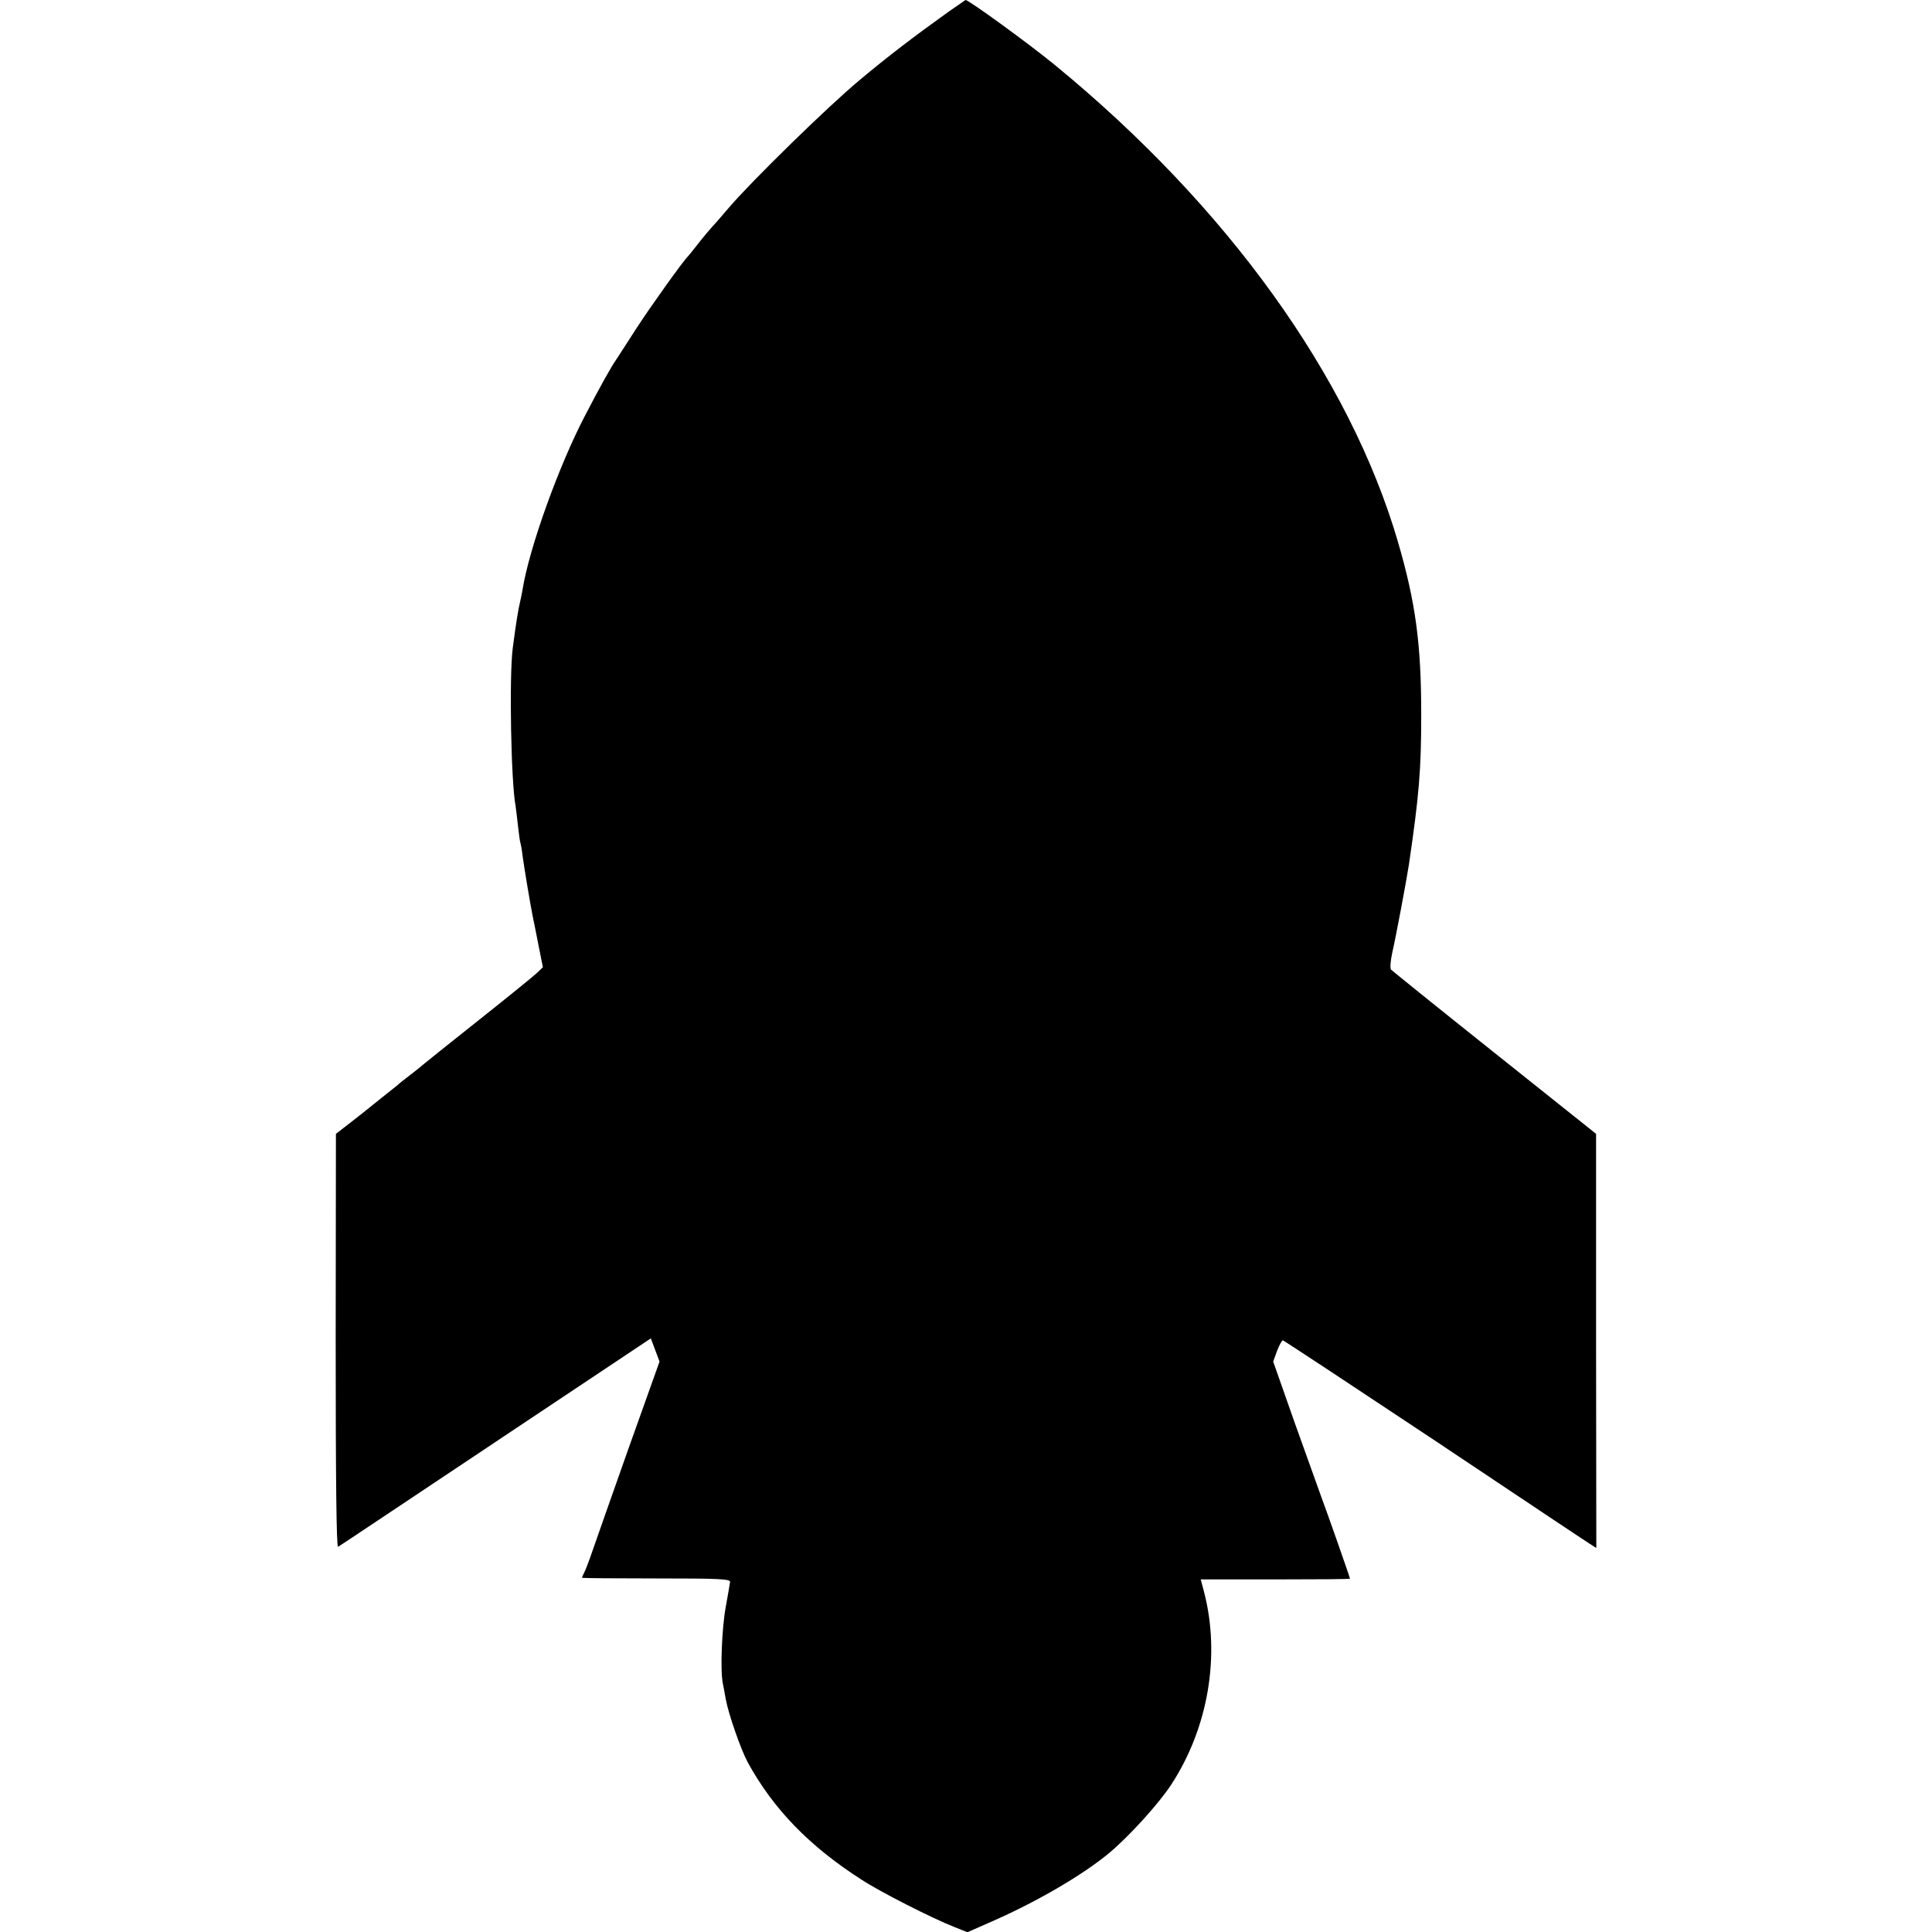
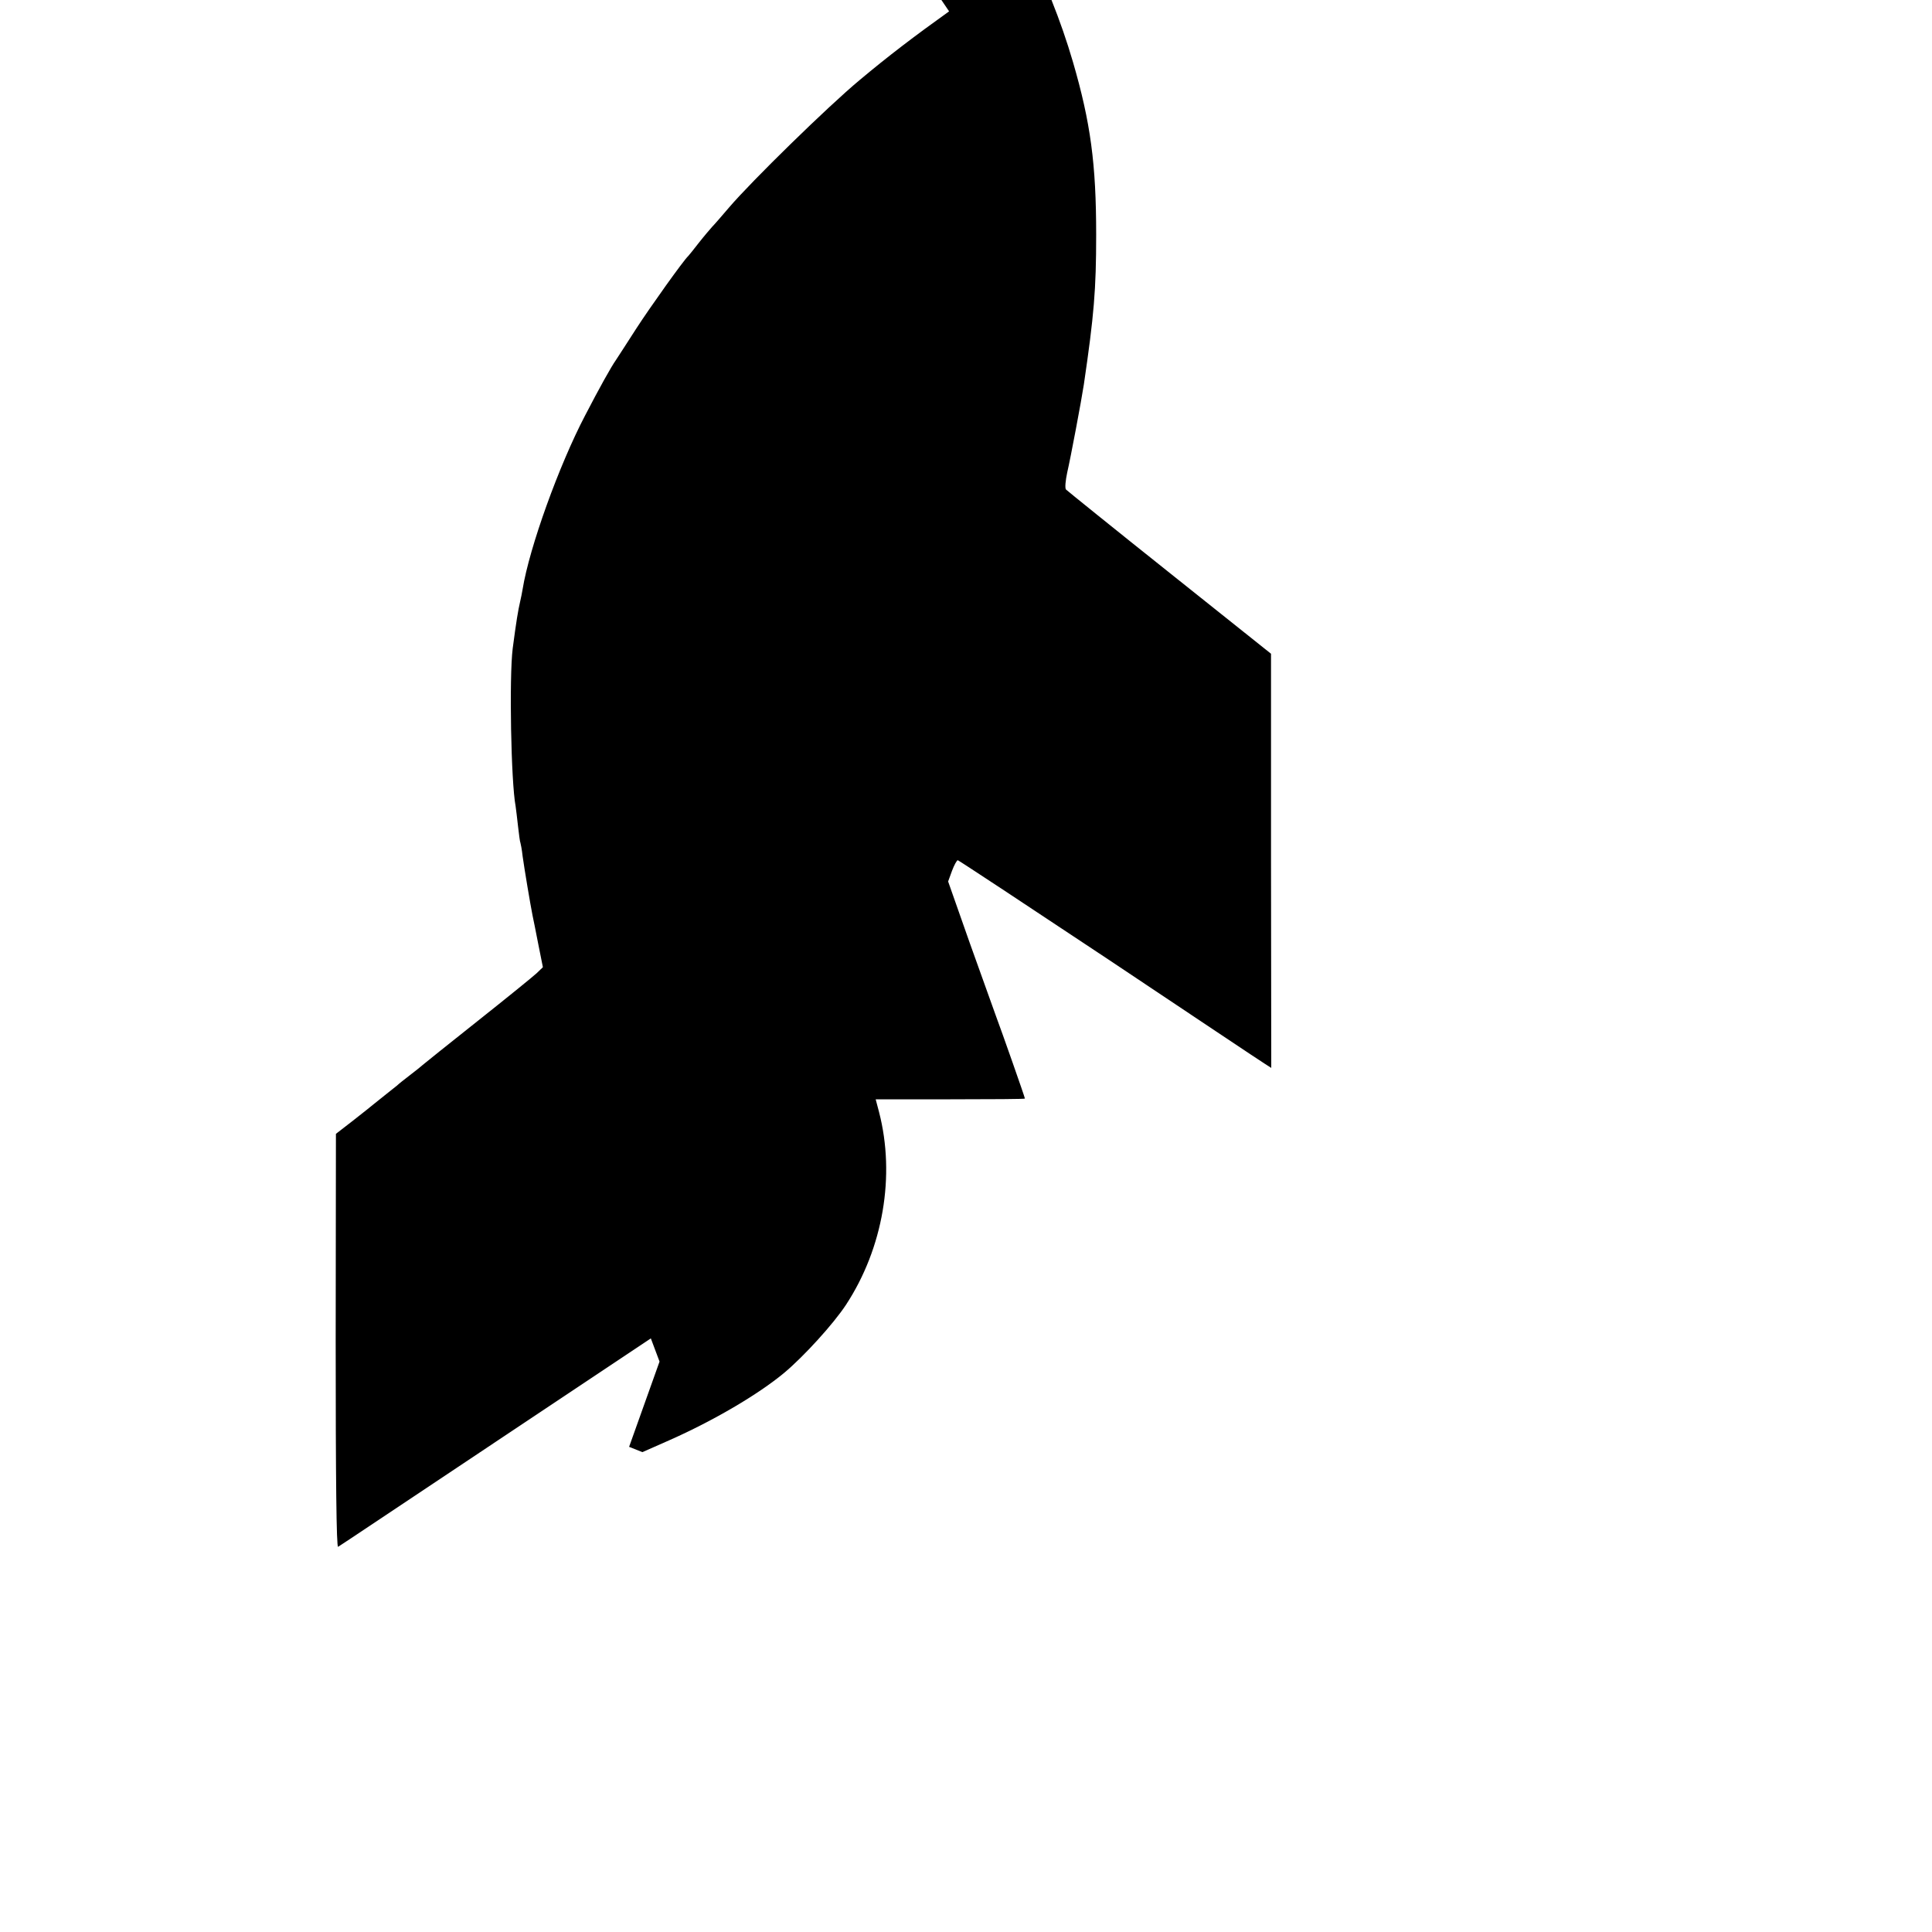
<svg xmlns="http://www.w3.org/2000/svg" version="1.0" width="800pt" height="800pt" viewBox="0 0 800 800" preserveAspectRatio="xMidYMid meet">
  <g transform="translate(0,800) scale(0.1,-0.1)" fill="#000000" stroke="none">
-     <path d="M3930 7953 c-144 -103 -253 -186 -371 -285 -130 -108 -447 -418 -540 -527 -30 -35 -61 -71 -70 -80 -8 -9 -33 -38 -55 -66 -21 -27 -41 -52 -44 -55 -19 -17 -158 -212 -215 -300 -37 -58 -75 -116 -84 -130 -20 -28 -70 -118 -128 -230 -108 -206 -231 -547 -259 -720 -2 -14 -7 -36 -10 -50 -9 -39 -16 -81 -31 -195 -15 -119 -7 -554 12 -653 2 -12 6 -49 10 -83 4 -35 8 -66 10 -69 1 -3 6 -27 9 -55 7 -51 32 -200 41 -245 3 -14 14 -68 24 -120 l19 -95 -26 -25 c-15 -14 -126 -104 -247 -200 -121 -96 -222 -177 -225 -180 -3 -3 -25 -21 -50 -40 -25 -19 -50 -39 -56 -45 -6 -5 -26 -21 -44 -35 -18 -14 -40 -32 -50 -40 -10 -8 -49 -40 -88 -70 l-71 -55 -1 -858 c0 -574 3 -856 10 -852 6 3 299 199 653 435 l642 428 18 -48 18 -48 -126 -353 c-69 -195 -137 -388 -151 -429 -14 -41 -30 -83 -35 -92 -5 -10 -9 -19 -9 -21 0 -2 138 -3 308 -3 261 0 307 -2 305 -15 -1 -8 -9 -54 -18 -104 -16 -86 -23 -263 -12 -315 3 -14 8 -43 12 -65 11 -61 62 -208 91 -262 105 -192 254 -347 471 -486 76 -50 292 -160 384 -196 l55 -22 111 49 c183 81 369 190 477 280 82 69 203 202 255 281 154 235 205 535 137 798 l-14 53 309 0 c170 0 309 1 309 3 0 5 -97 281 -120 342 -10 28 -59 164 -109 304 l-89 253 16 44 c9 24 20 44 24 44 3 0 285 -186 625 -412 340 -227 630 -421 645 -430 l28 -18 -1 858 0 857 -420 335 c-231 184 -424 340 -429 345 -5 6 -2 37 5 70 14 60 59 299 69 365 42 286 51 392 51 620 0 293 -23 464 -96 715 -200 685 -707 1390 -1420 1975 -111 91 -359 271 -371 270 -1 -1 -32 -22 -68 -47z" />
+     <path d="M3930 7953 c-144 -103 -253 -186 -371 -285 -130 -108 -447 -418 -540 -527 -30 -35 -61 -71 -70 -80 -8 -9 -33 -38 -55 -66 -21 -27 -41 -52 -44 -55 -19 -17 -158 -212 -215 -300 -37 -58 -75 -116 -84 -130 -20 -28 -70 -118 -128 -230 -108 -206 -231 -547 -259 -720 -2 -14 -7 -36 -10 -50 -9 -39 -16 -81 -31 -195 -15 -119 -7 -554 12 -653 2 -12 6 -49 10 -83 4 -35 8 -66 10 -69 1 -3 6 -27 9 -55 7 -51 32 -200 41 -245 3 -14 14 -68 24 -120 l19 -95 -26 -25 c-15 -14 -126 -104 -247 -200 -121 -96 -222 -177 -225 -180 -3 -3 -25 -21 -50 -40 -25 -19 -50 -39 -56 -45 -6 -5 -26 -21 -44 -35 -18 -14 -40 -32 -50 -40 -10 -8 -49 -40 -88 -70 l-71 -55 -1 -858 c0 -574 3 -856 10 -852 6 3 299 199 653 435 l642 428 18 -48 18 -48 -126 -353 l55 -22 111 49 c183 81 369 190 477 280 82 69 203 202 255 281 154 235 205 535 137 798 l-14 53 309 0 c170 0 309 1 309 3 0 5 -97 281 -120 342 -10 28 -59 164 -109 304 l-89 253 16 44 c9 24 20 44 24 44 3 0 285 -186 625 -412 340 -227 630 -421 645 -430 l28 -18 -1 858 0 857 -420 335 c-231 184 -424 340 -429 345 -5 6 -2 37 5 70 14 60 59 299 69 365 42 286 51 392 51 620 0 293 -23 464 -96 715 -200 685 -707 1390 -1420 1975 -111 91 -359 271 -371 270 -1 -1 -32 -22 -68 -47z" />
  </g>
</svg>